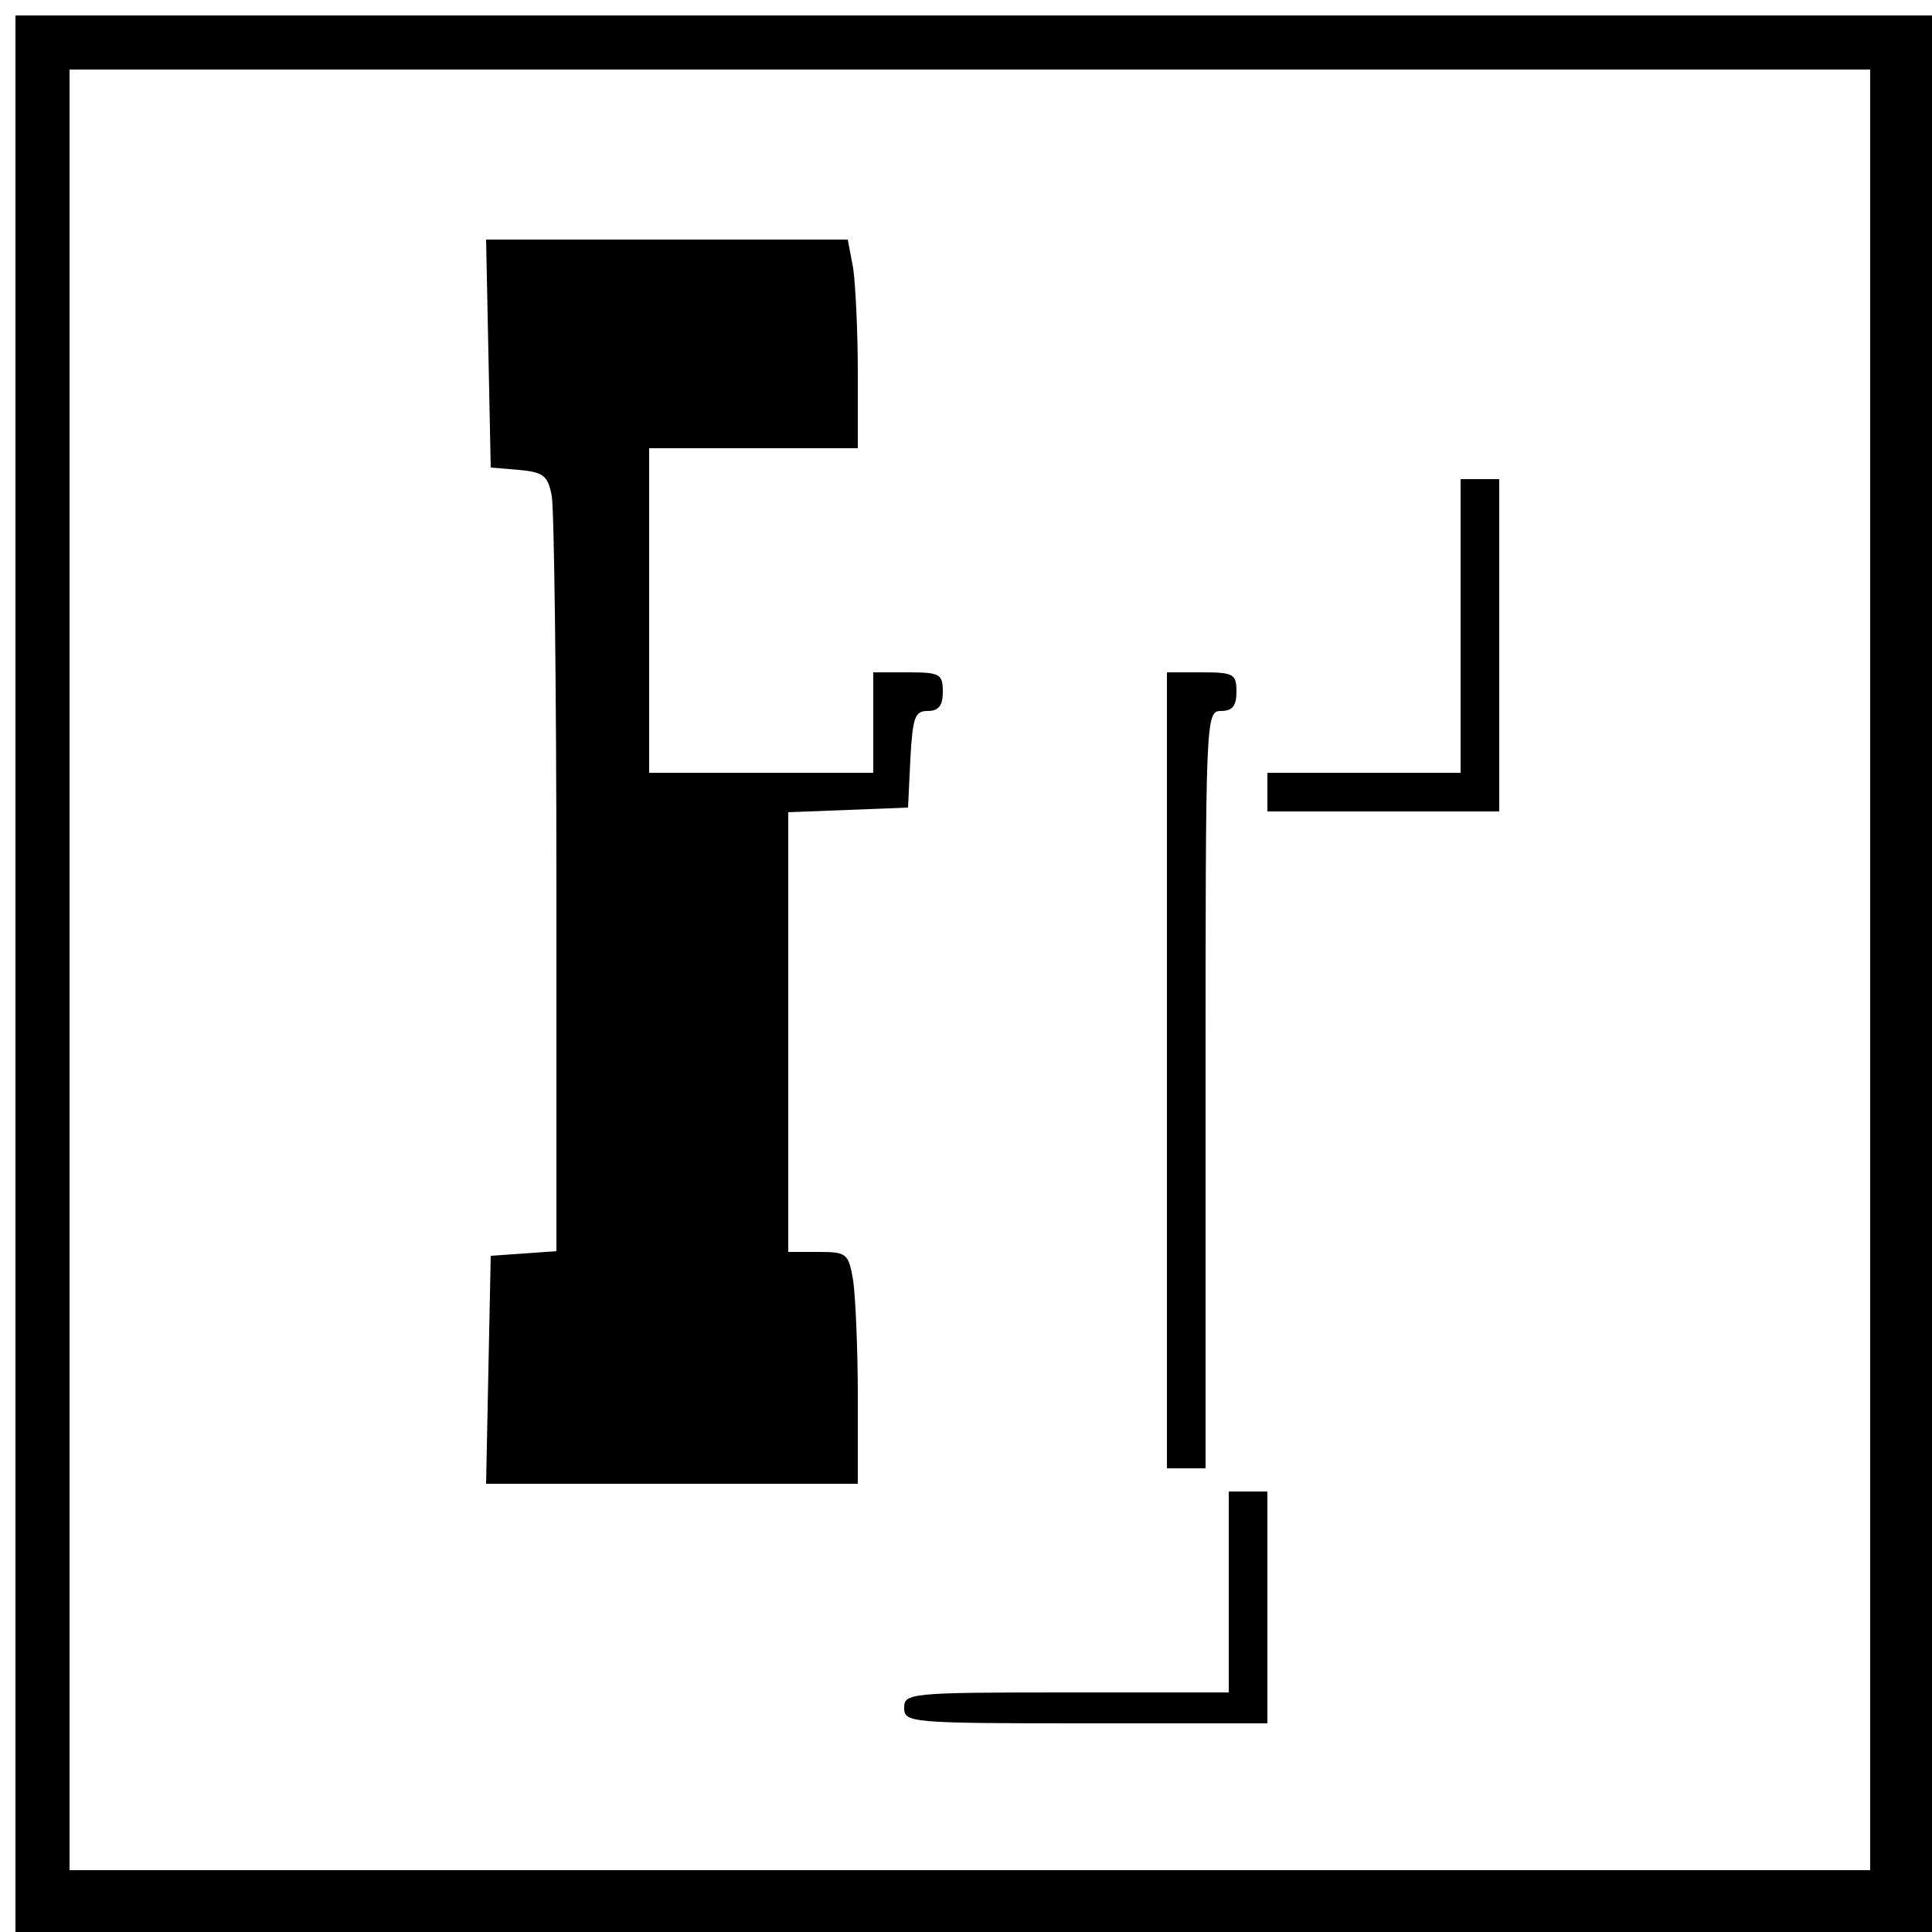
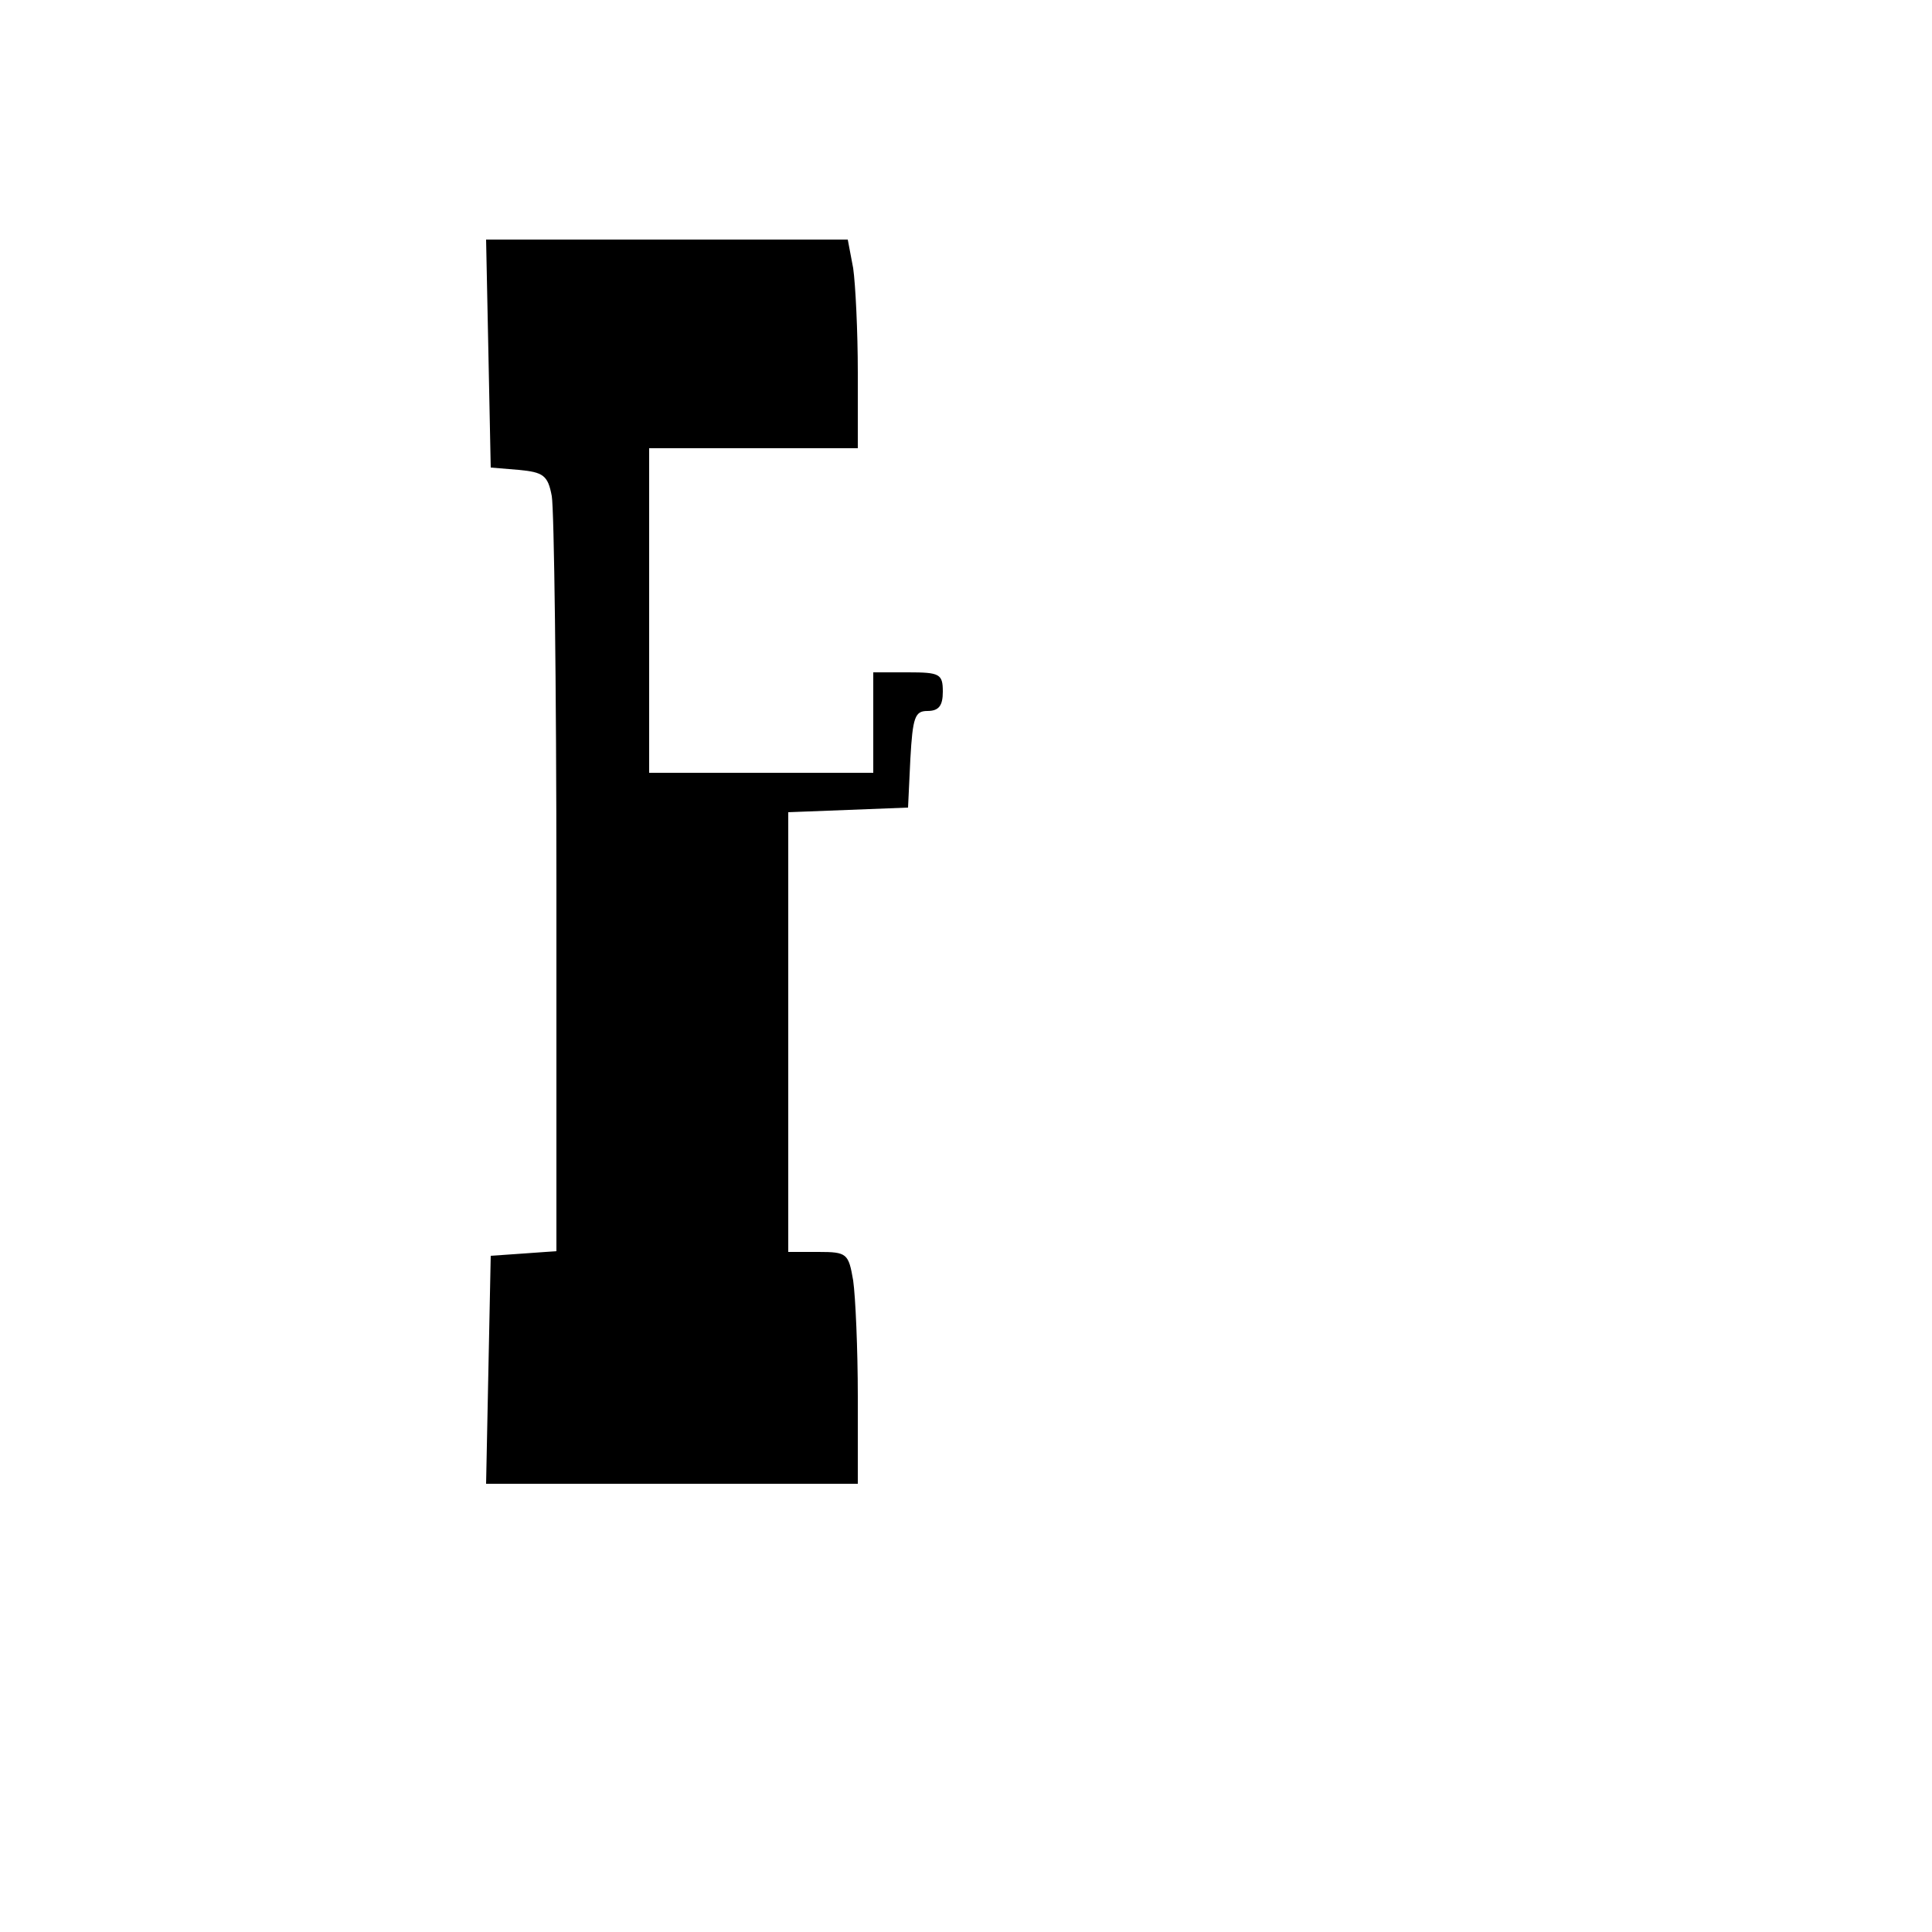
<svg xmlns="http://www.w3.org/2000/svg" version="1.0" width="250pt" height="250pt" viewBox="0 0 250 250" preserveAspectRatio="xMidYMid meet">
  <g transform="translate(0,250) scale(0.1,-0.1)" fill="#000000" stroke="none">
-     <path d="M20 1240 l0 -1240 1240 0 1240 0 0 1240 0 1240 -1240 0 -1240 0 0 -1240z m2400 5 l0 -1165 -1165 0 -1165 0 0 1165 0 1165 1165 0 1165 0 0 -1165z" />
    <path d="M632 2043 l3 -148 36 -3 c32 -3 38 -7 43 -34 3 -17 6 -243 6 -504 l0 -473 -42 -3 -43 -3 -3 -147 -3 -148 241 0 240 0 0 113 c0 61 -3 129 -6 150 -6 35 -8 37 -45 37 l-39 0 0 285 0 284 78 3 77 3 3 63 c3 54 6 62 22 62 15 0 20 7 20 25 0 23 -4 25 -45 25 l-45 0 0 -65 0 -65 -145 0 -145 0 0 210 0 210 135 0 135 0 0 98 c0 53 -3 114 -6 135 l-7 37 -234 0 -234 0 3 -147z" />
-     <path d="M1890 1690 l0 -190 -125 0 -125 0 0 -25 0 -25 150 0 150 0 0 215 0 215 -25 0 -25 0 0 -190z" />
-     <path d="M1510 1115 l0 -515 25 0 25 0 0 490 c0 483 0 490 20 490 15 0 20 7 20 25 0 23 -4 25 -45 25 l-45 0 0 -515z" />
-     <path d="M1590 440 l0 -130 -210 0 c-203 0 -210 -1 -210 -20 0 -19 7 -20 235 -20 l235 0 0 150 0 150 -25 0 -25 0 0 -130z" />
  </g>
</svg>